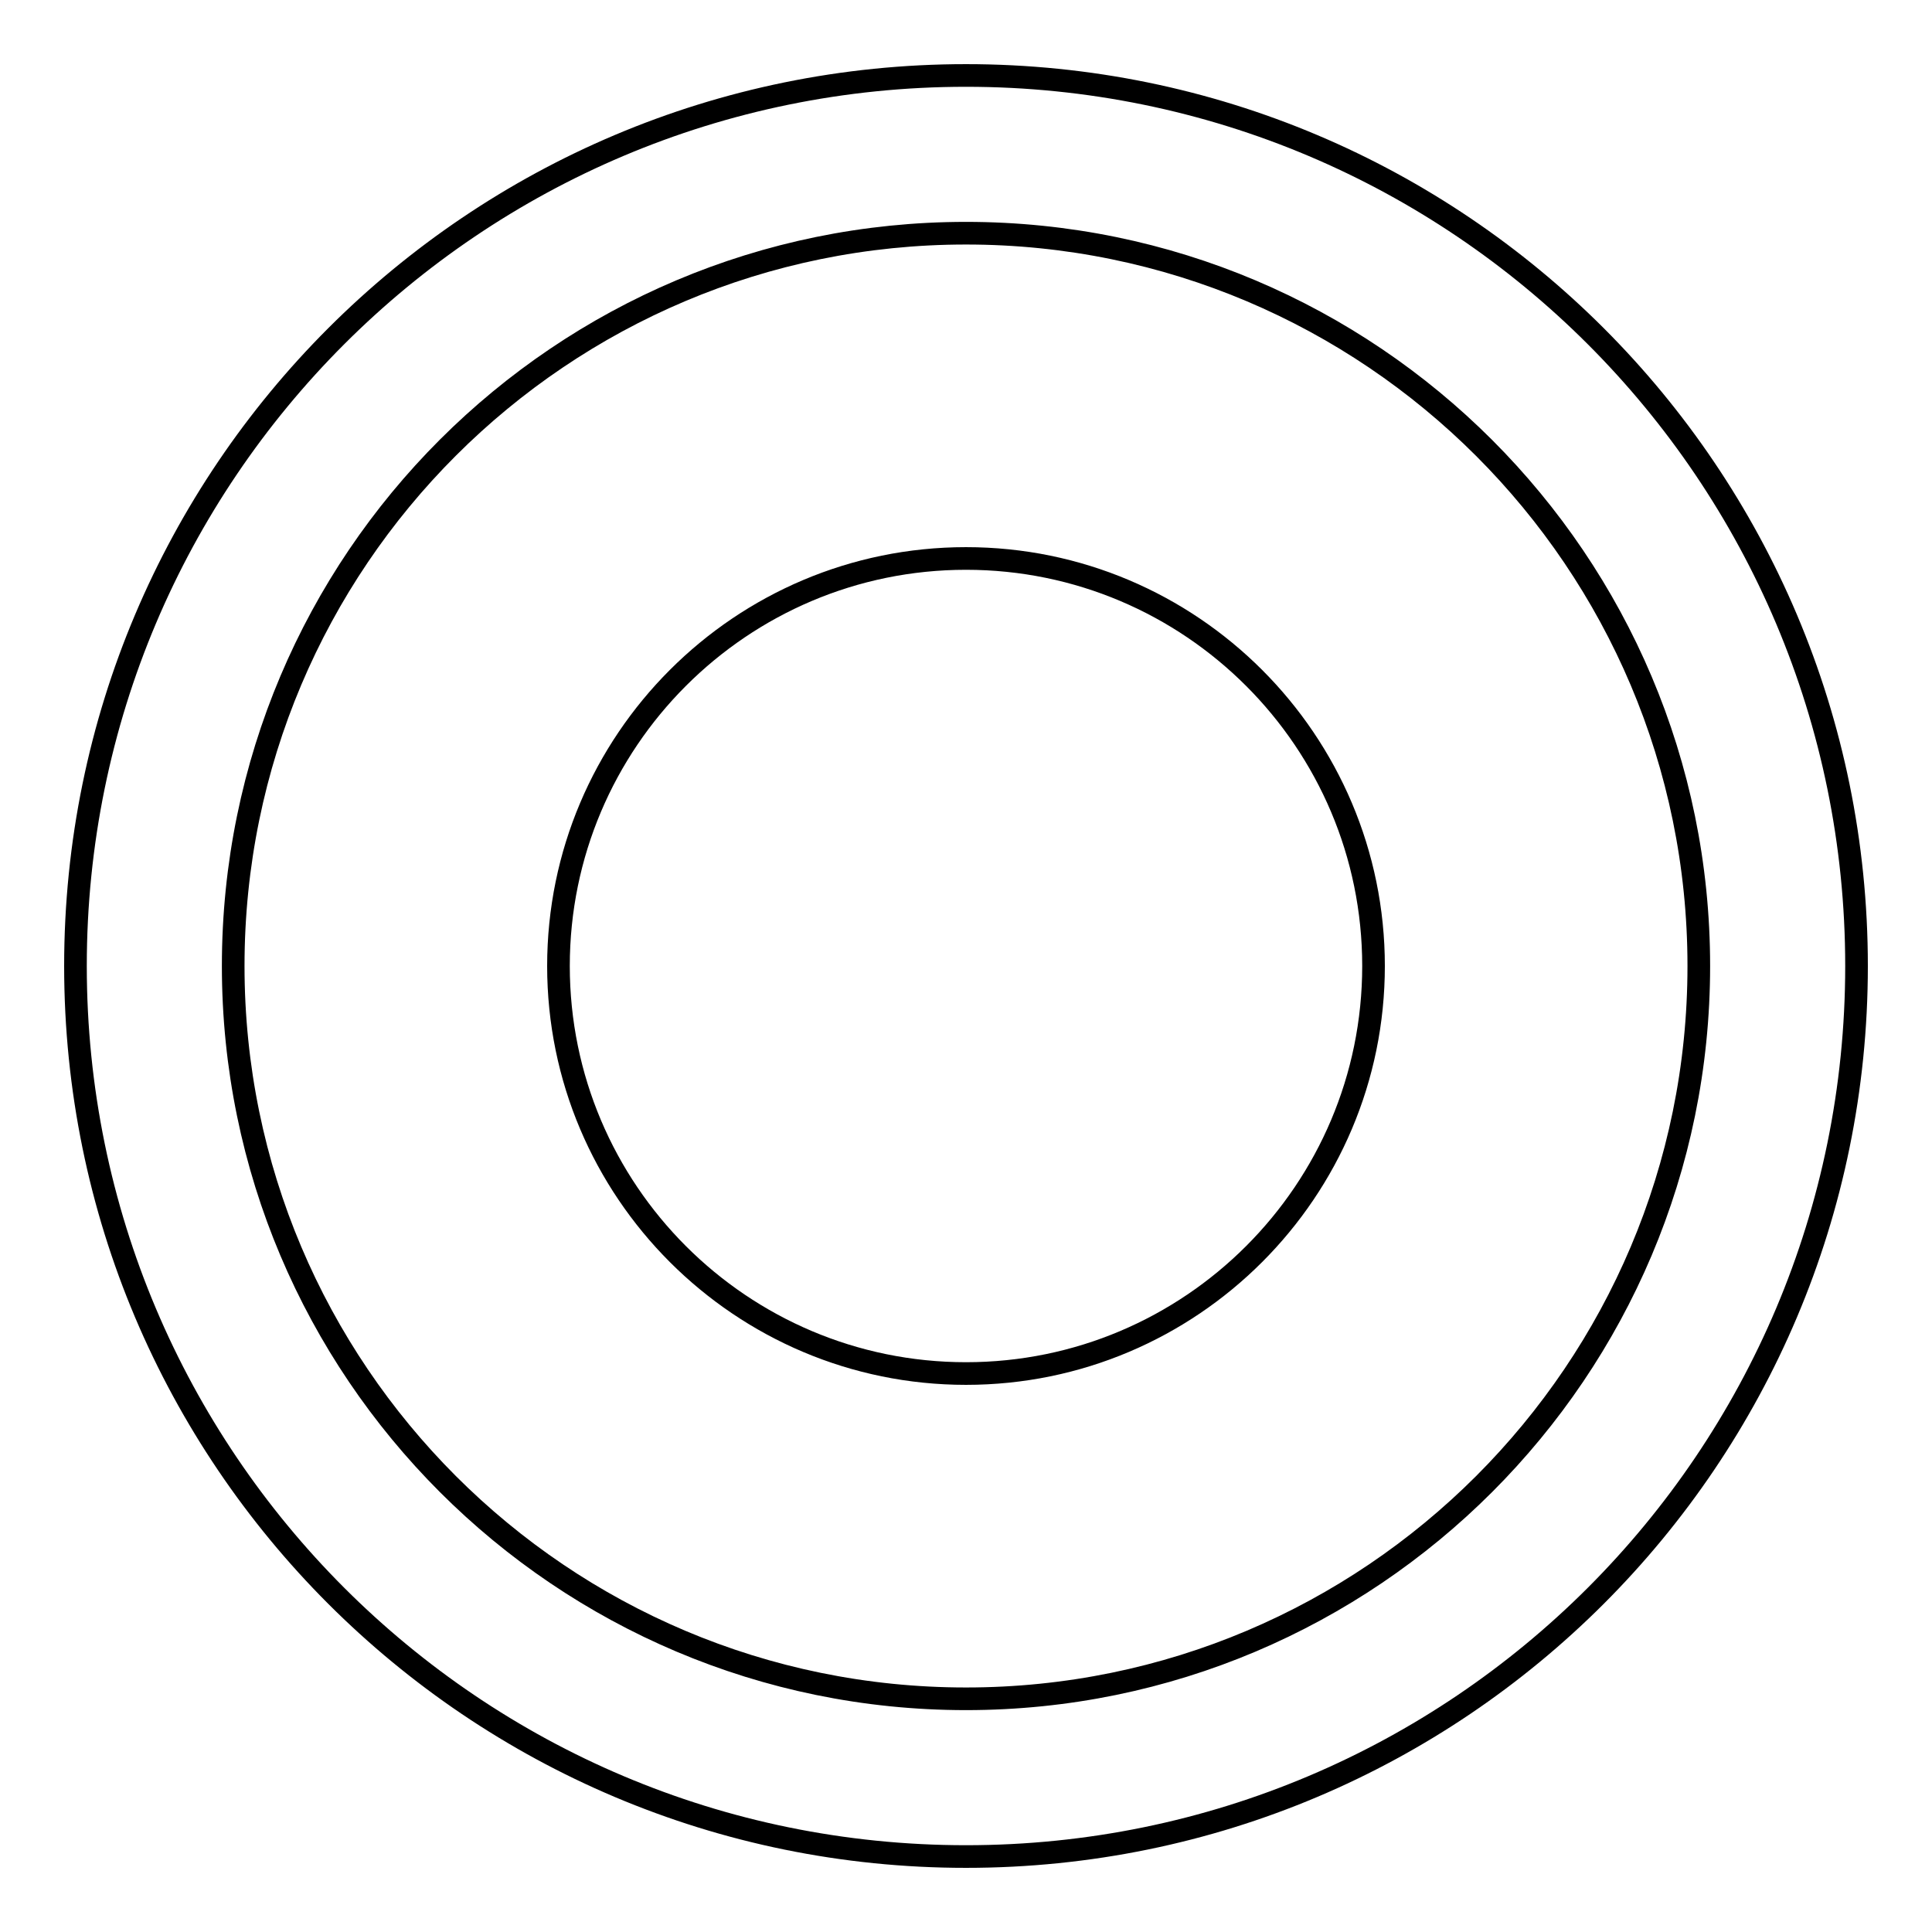
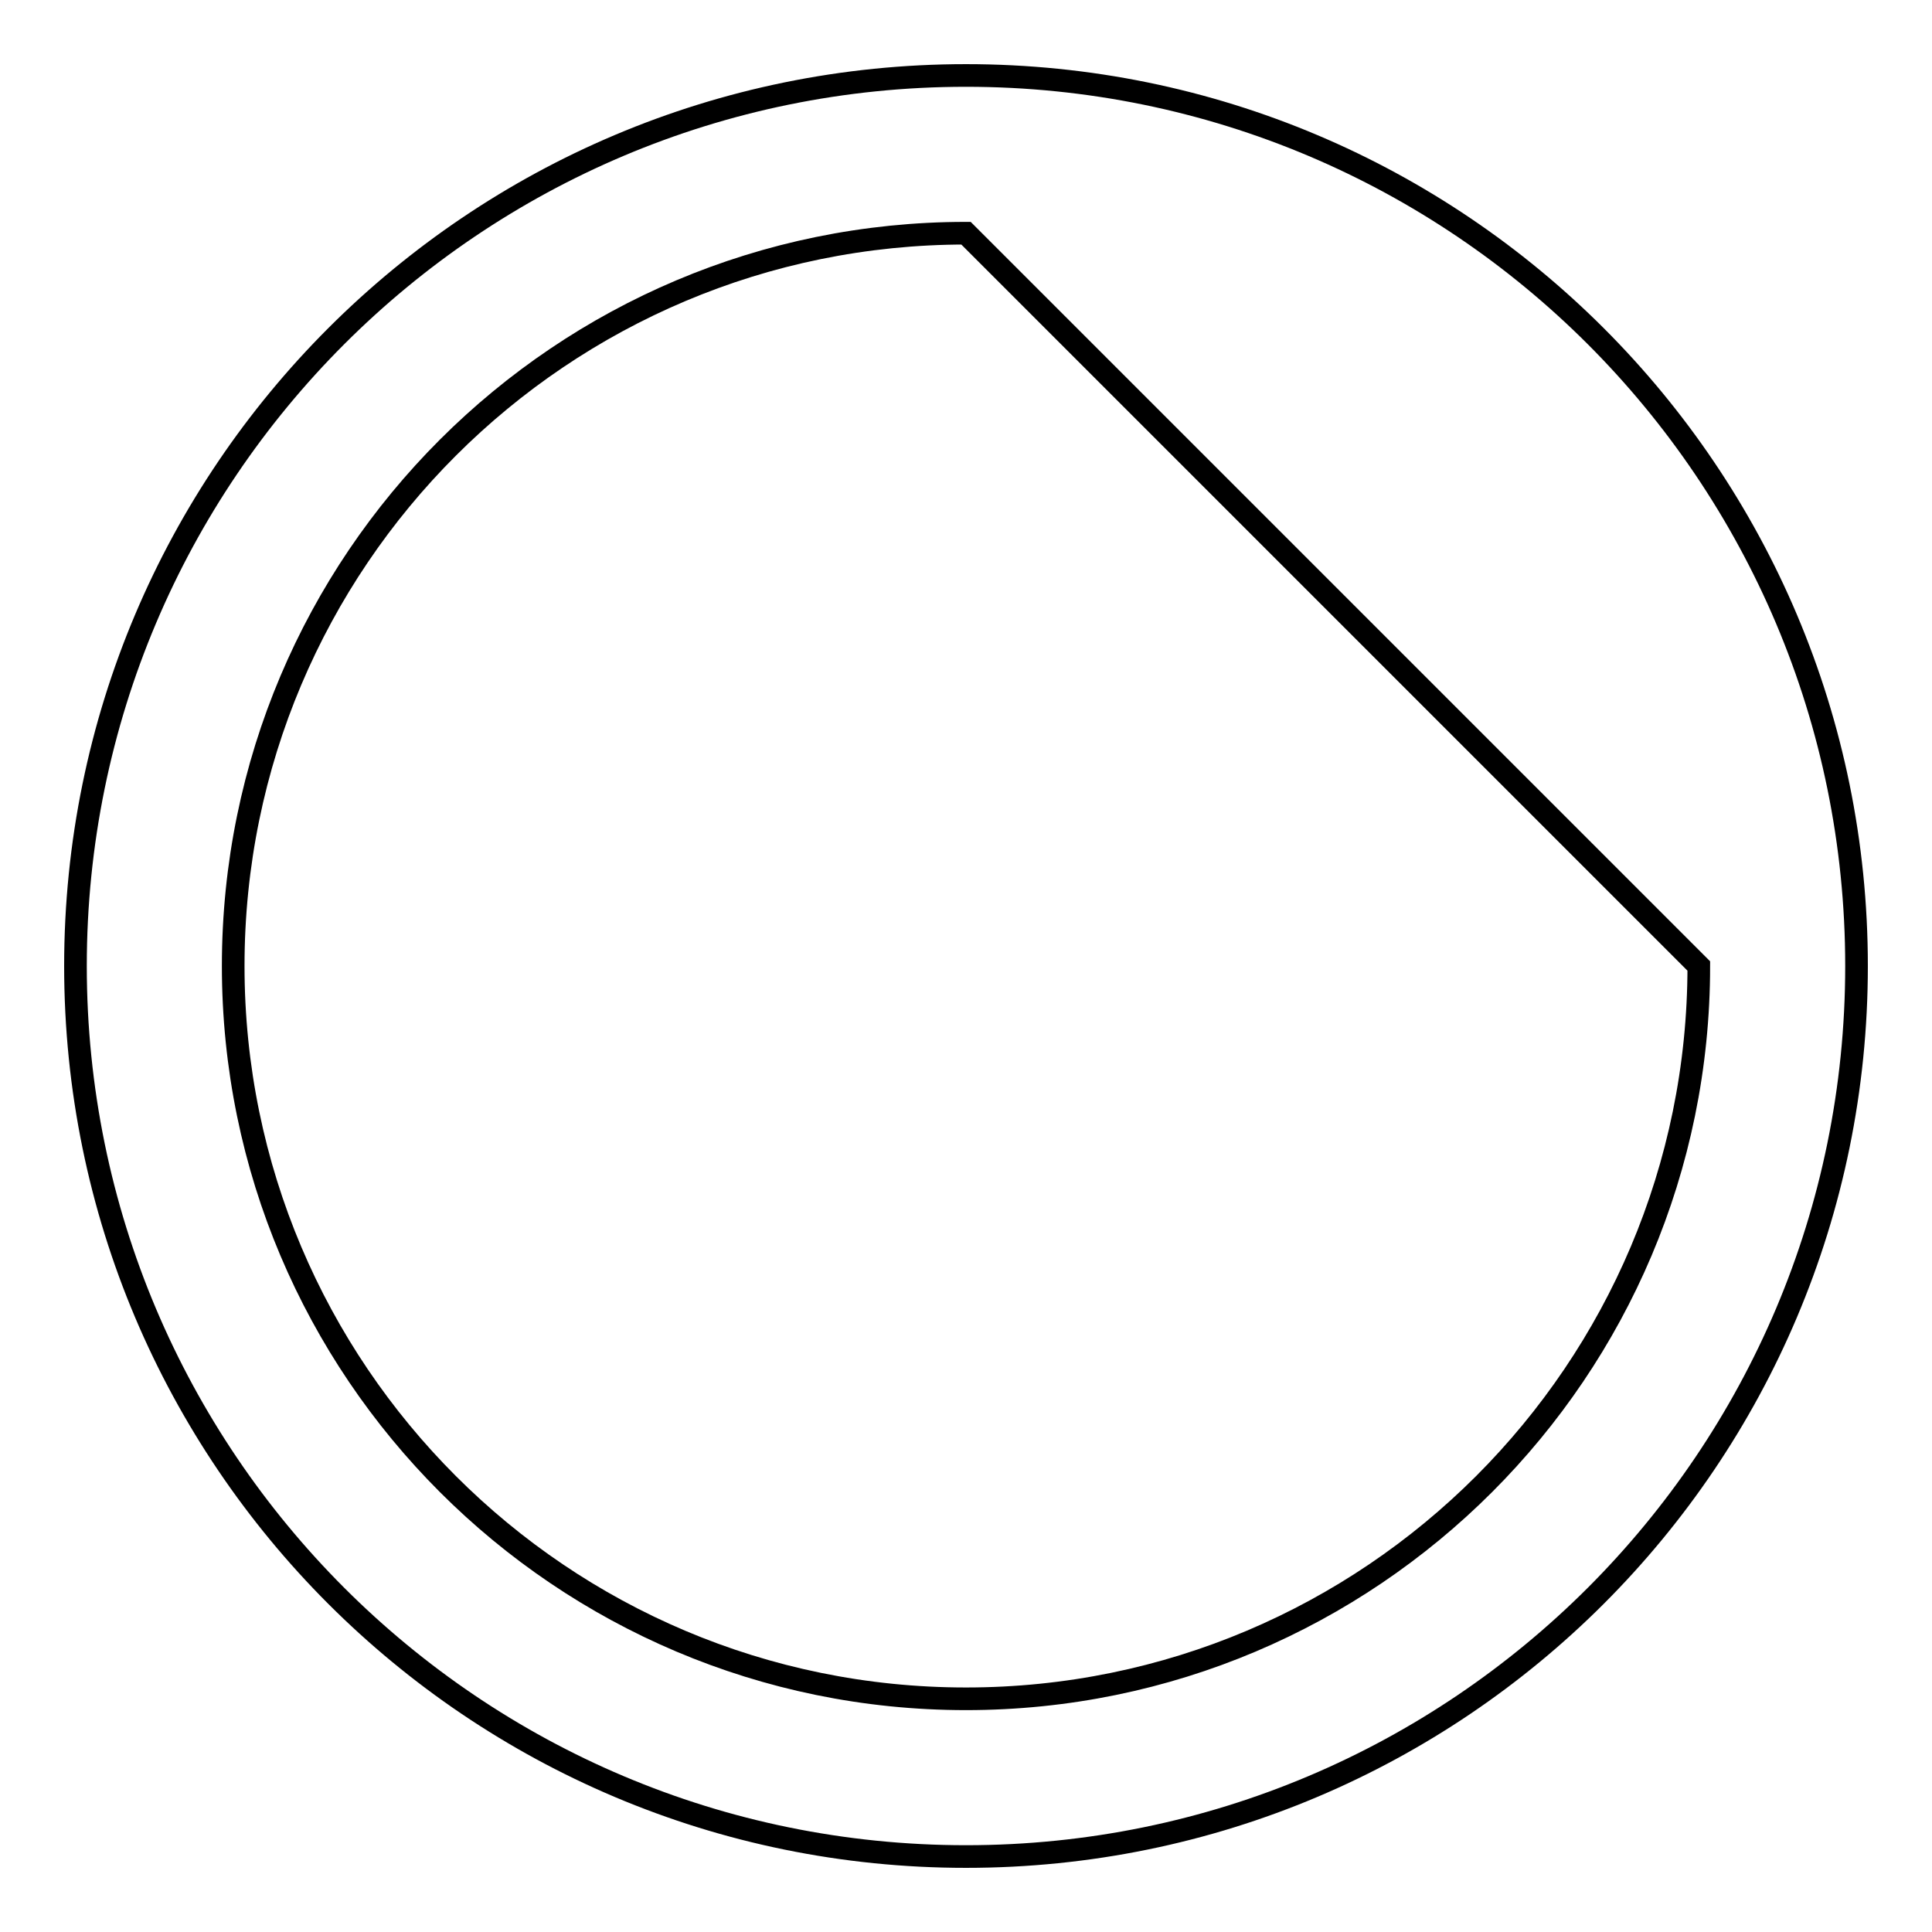
<svg xmlns="http://www.w3.org/2000/svg" version="1.1" x="0px" y="0px" viewBox="0 0 256 256" enable-background="new 0 0 256 256" xml:space="preserve">
  <g>
    <g>
-       <path stroke-width="3" fill-opacity="0" stroke="#000000" d="M246,128c0,65.2-52.8,118-118,118c-65.2,0-118-52.8-118-118C10,62.8,62.8,10,128,10C193.2,10,246,62.8,246,128z M128,30.9c-53.6,0-97.1,43.4-97.1,97.1c0,53.6,43.5,97.1,97.1,97.1c53.6,0,97.1-43.5,97.1-97.1C225.1,74.4,181.6,30.9,128,30.9z" />
-       <path stroke-width="3" fill-opacity="0" stroke="#000000" d="M74,128c0,29.8,24.2,54,54,54c29.8,0,54-24.2,54-54c0-29.8-24.2-54-54-54C98.2,74,74,98.2,74,128z" />
+       <path stroke-width="3" fill-opacity="0" stroke="#000000" d="M246,128c0,65.2-52.8,118-118,118c-65.2,0-118-52.8-118-118C10,62.8,62.8,10,128,10C193.2,10,246,62.8,246,128z M128,30.9c-53.6,0-97.1,43.4-97.1,97.1c0,53.6,43.5,97.1,97.1,97.1c53.6,0,97.1-43.5,97.1-97.1z" />
    </g>
  </g>
</svg>